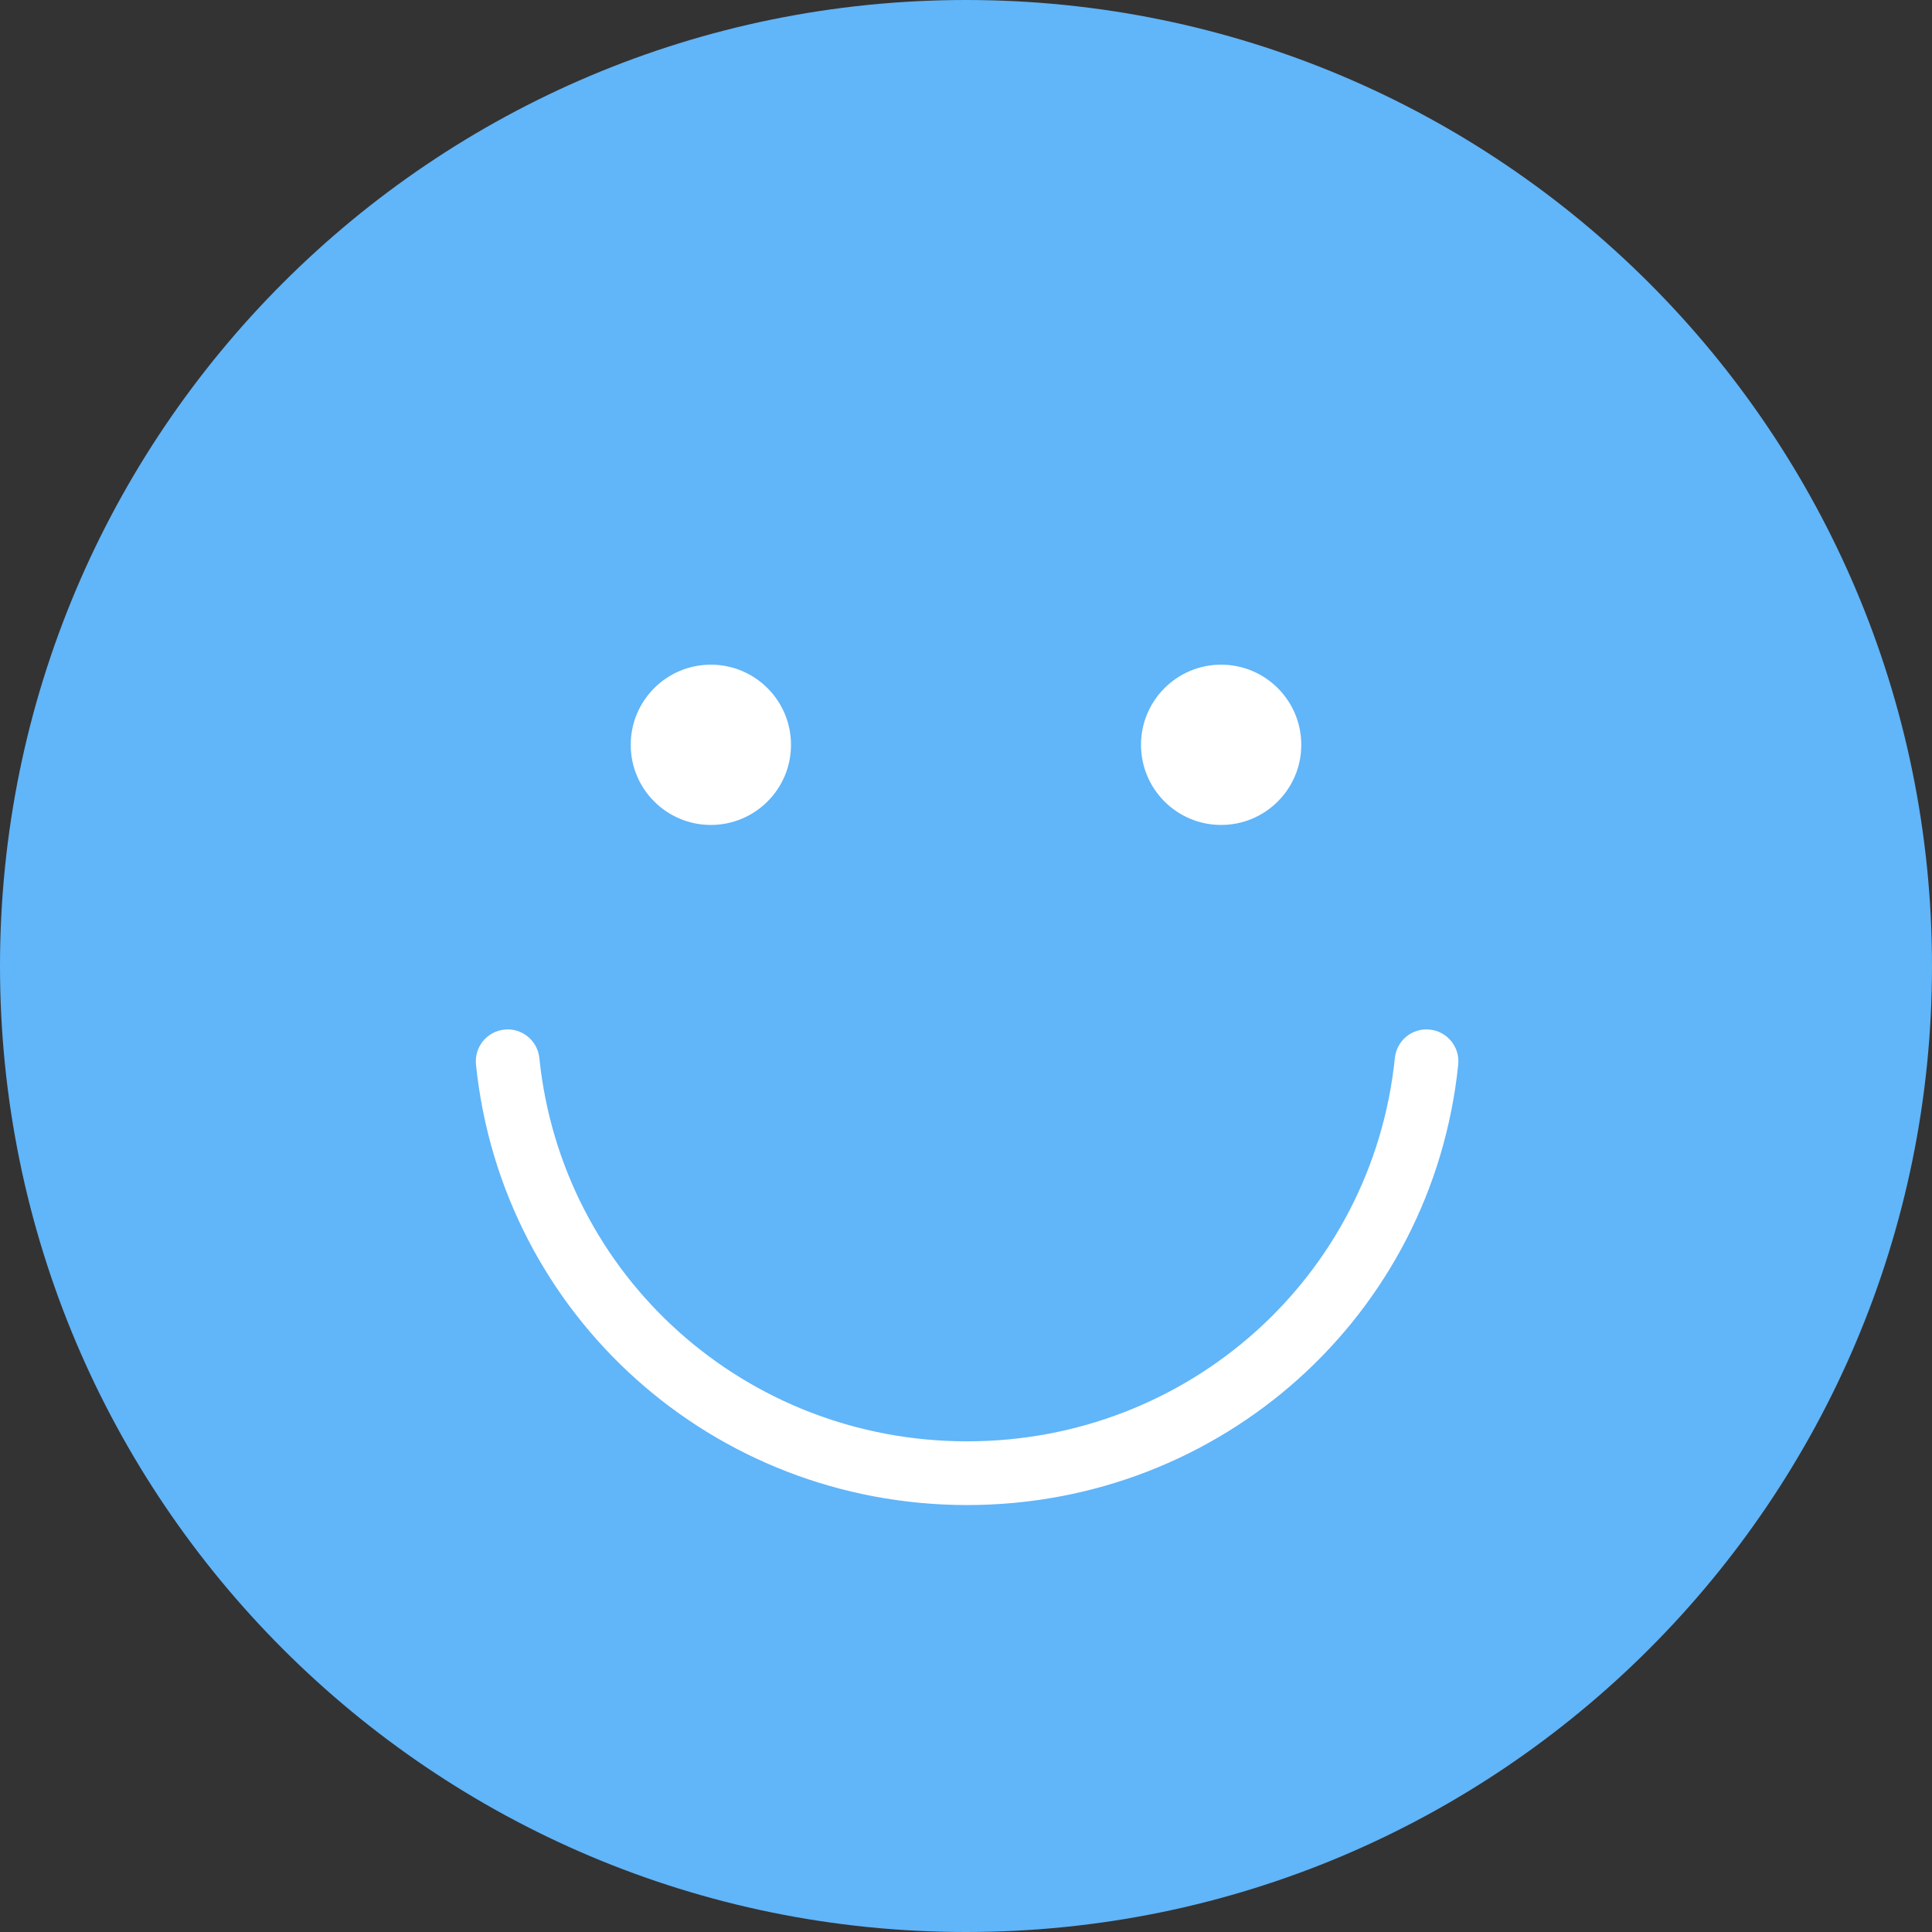
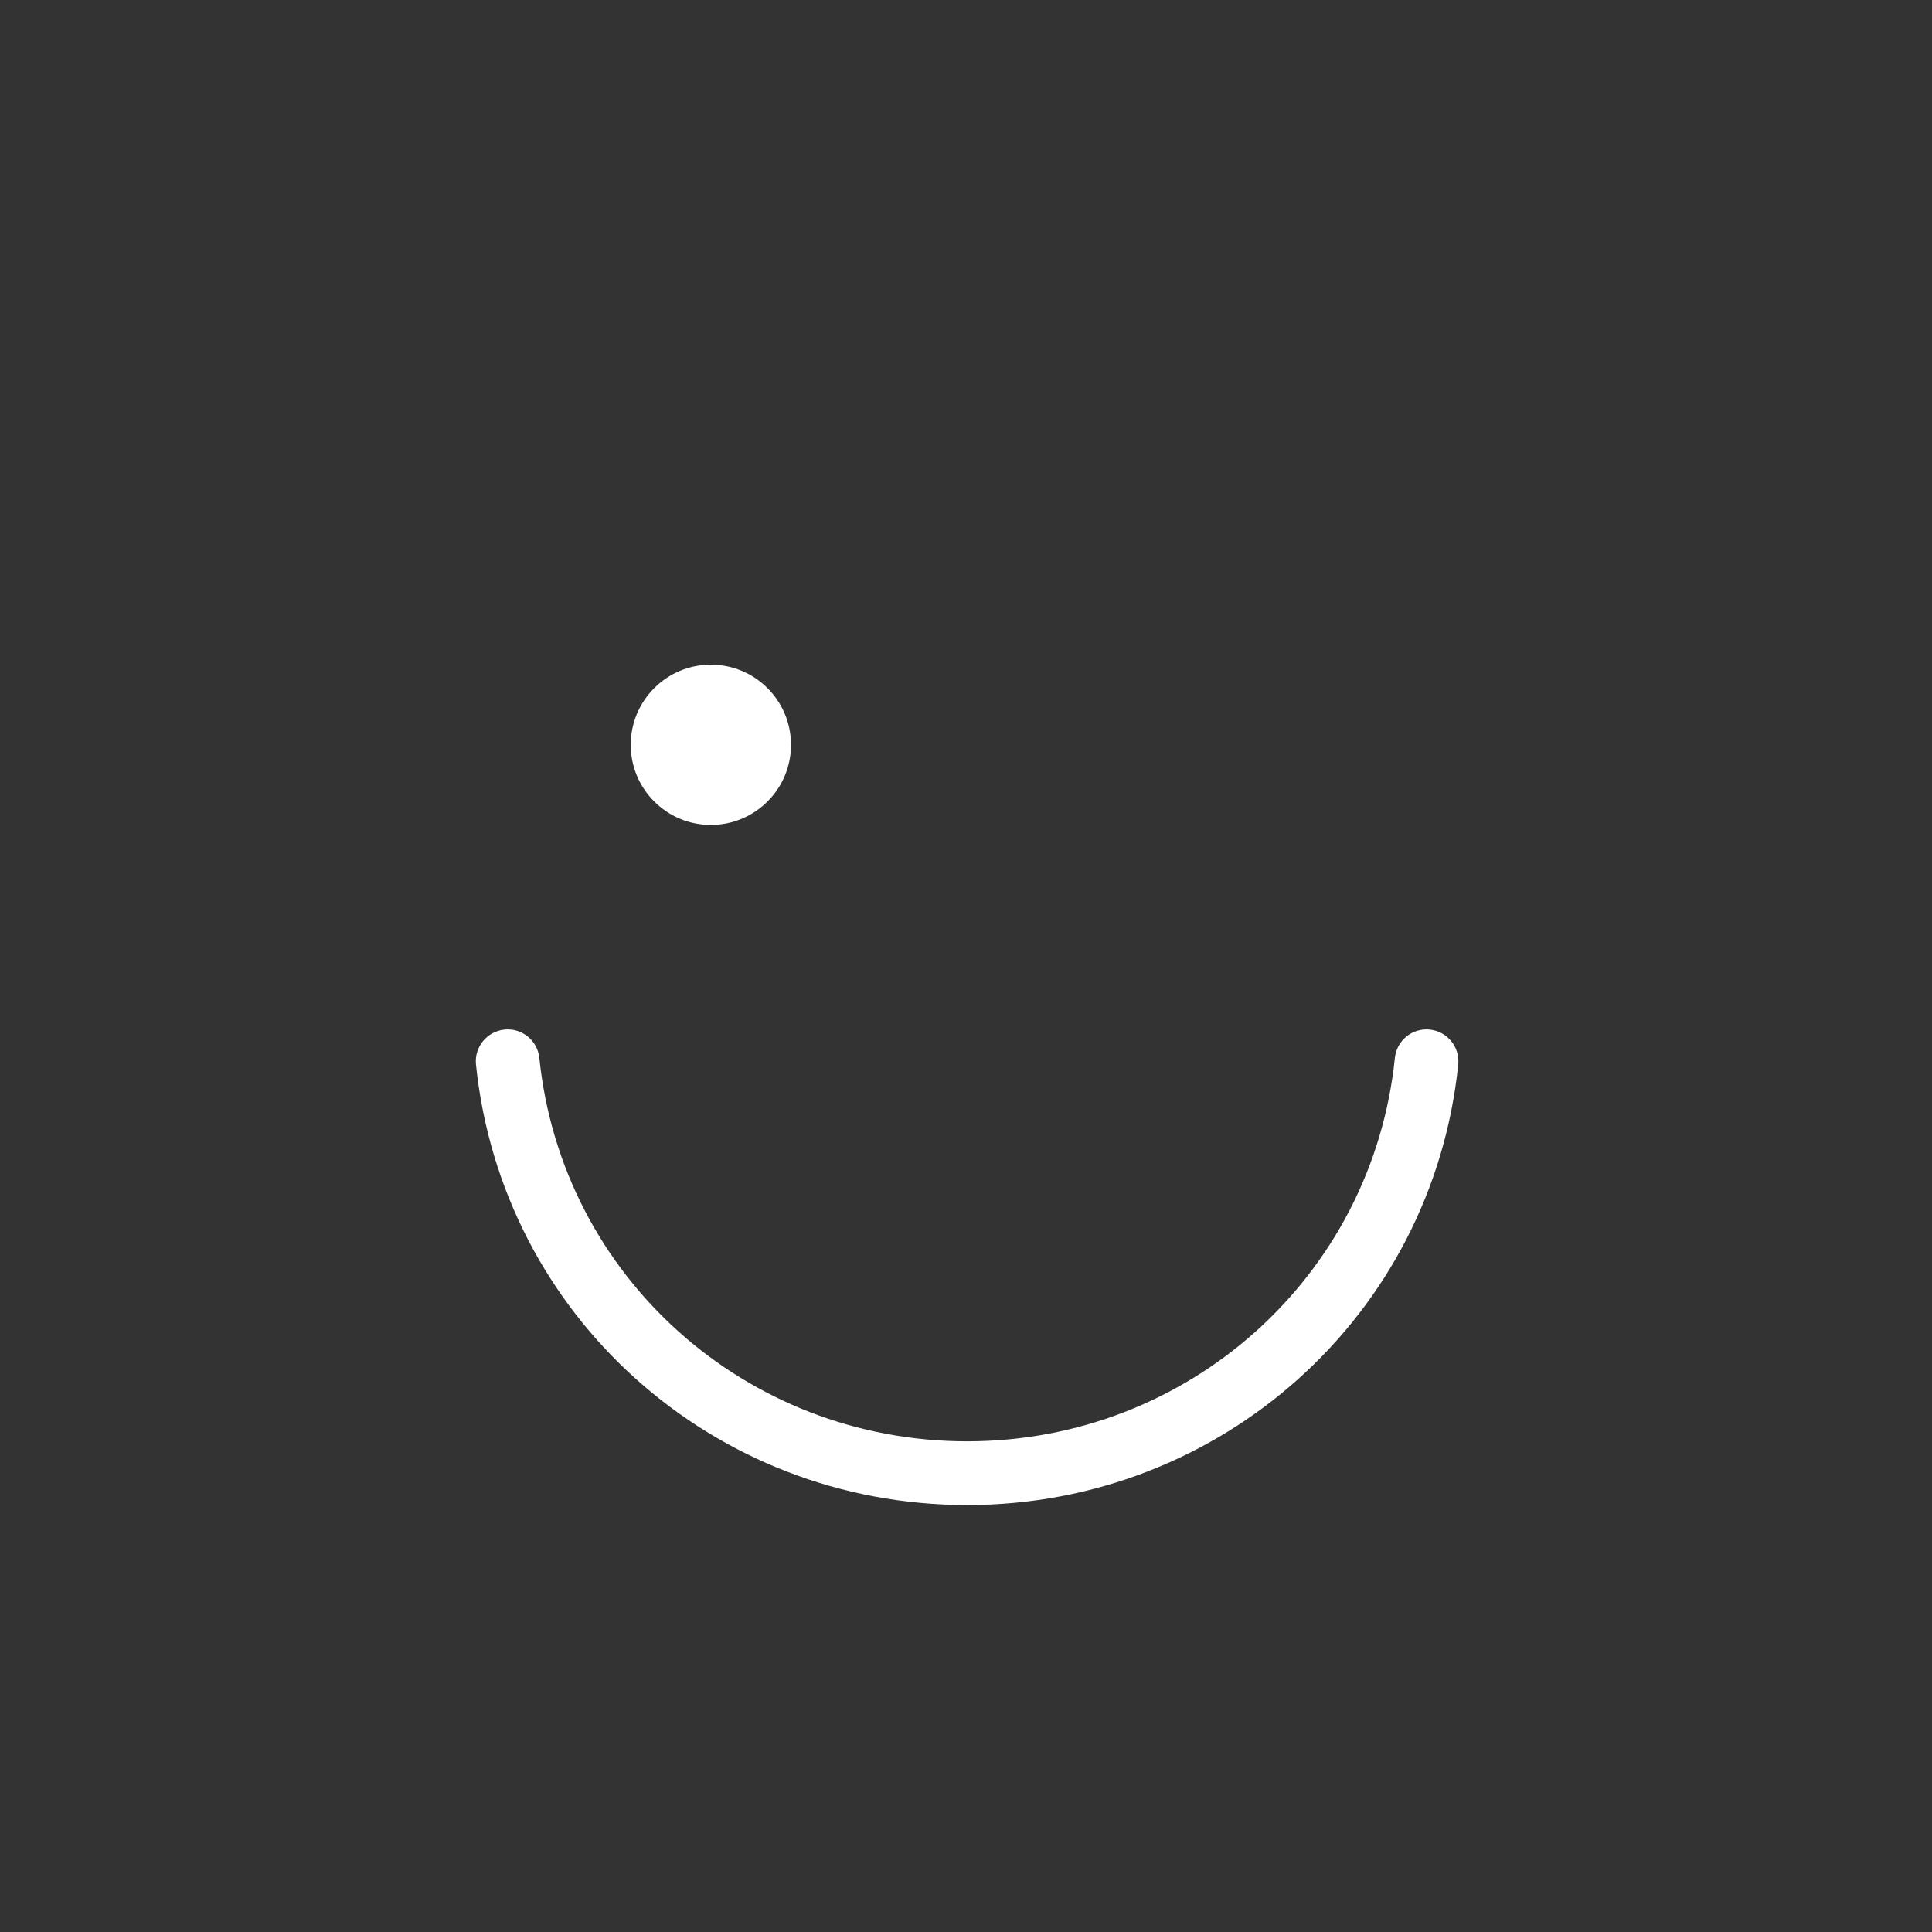
<svg xmlns="http://www.w3.org/2000/svg" xmlns:xlink="http://www.w3.org/1999/xlink" version="1.1" id="Layer_1" x="0px" y="0px" width="91px" height="91px" viewBox="0 0 91 91" enable-background="new 0 0 91 91" xml:space="preserve">
  <rect x="0" y="0" width="91" height="91" fill="#333333" stroke="none" />
  <g>
-     <path fill="#61B5F9" d="M45.5,91C70.629,91,91,70.629,91,45.5S70.629,0,45.5,0S0,20.371,0,45.5S20.371,91,45.5,91" />
    <g>
      <g>
        <path id="SVGID_105_" fill="#FFFFFF" d="M37.257,35.082c0,2.085-1.69,3.774-3.775,3.774c-2.084,0-3.774-1.689-3.774-3.774     s1.69-3.775,3.774-3.775C35.567,31.307,37.257,32.997,37.257,35.082" />
      </g>
      <g>
        <defs>
-           <path id="SVGID_1_" d="M37.257,35.082c0,2.085-1.69,3.774-3.775,3.774c-2.084,0-3.774-1.689-3.774-3.774s1.69-3.775,3.774-3.775      C35.567,31.307,37.257,32.997,37.257,35.082" />
-         </defs>
+           </defs>
        <clipPath id="SVGID_2_">
          <use xlink:href="#SVGID_1_" overflow="visible" />
        </clipPath>
      </g>
    </g>
    <g>
      <g>
-         <path id="SVGID_109_" fill="#FFFFFF" d="M61.292,35.082c0,2.085-1.69,3.774-3.775,3.774c-2.084,0-3.774-1.689-3.774-3.774     s1.69-3.775,3.774-3.775C59.602,31.307,61.292,32.997,61.292,35.082" />
-       </g>
+         </g>
      <g>
        <defs>
-           <path id="SVGID_3_" d="M61.292,35.082c0,2.085-1.69,3.774-3.775,3.774c-2.084,0-3.774-1.689-3.774-3.774s1.69-3.775,3.774-3.775      C59.602,31.307,61.292,32.997,61.292,35.082" />
-         </defs>
+           </defs>
        <clipPath id="SVGID_4_">
          <use xlink:href="#SVGID_3_" overflow="visible" />
        </clipPath>
      </g>
    </g>
    <g>
      <g>
        <path fill="#FFFFFF" d="M45.552,70.89c-11.972,0-21.917-8.92-23.133-20.749c-0.084-0.824,0.515-1.561,1.339-1.646     c0.825-0.088,1.561,0.515,1.646,1.339c1.058,10.293,9.72,18.055,20.148,18.055s19.09-7.762,20.148-18.055     c0.085-0.824,0.815-1.426,1.646-1.339c0.824,0.085,1.423,0.821,1.339,1.646C67.469,61.97,57.524,70.89,45.552,70.89z" />
      </g>
    </g>
  </g>
</svg>